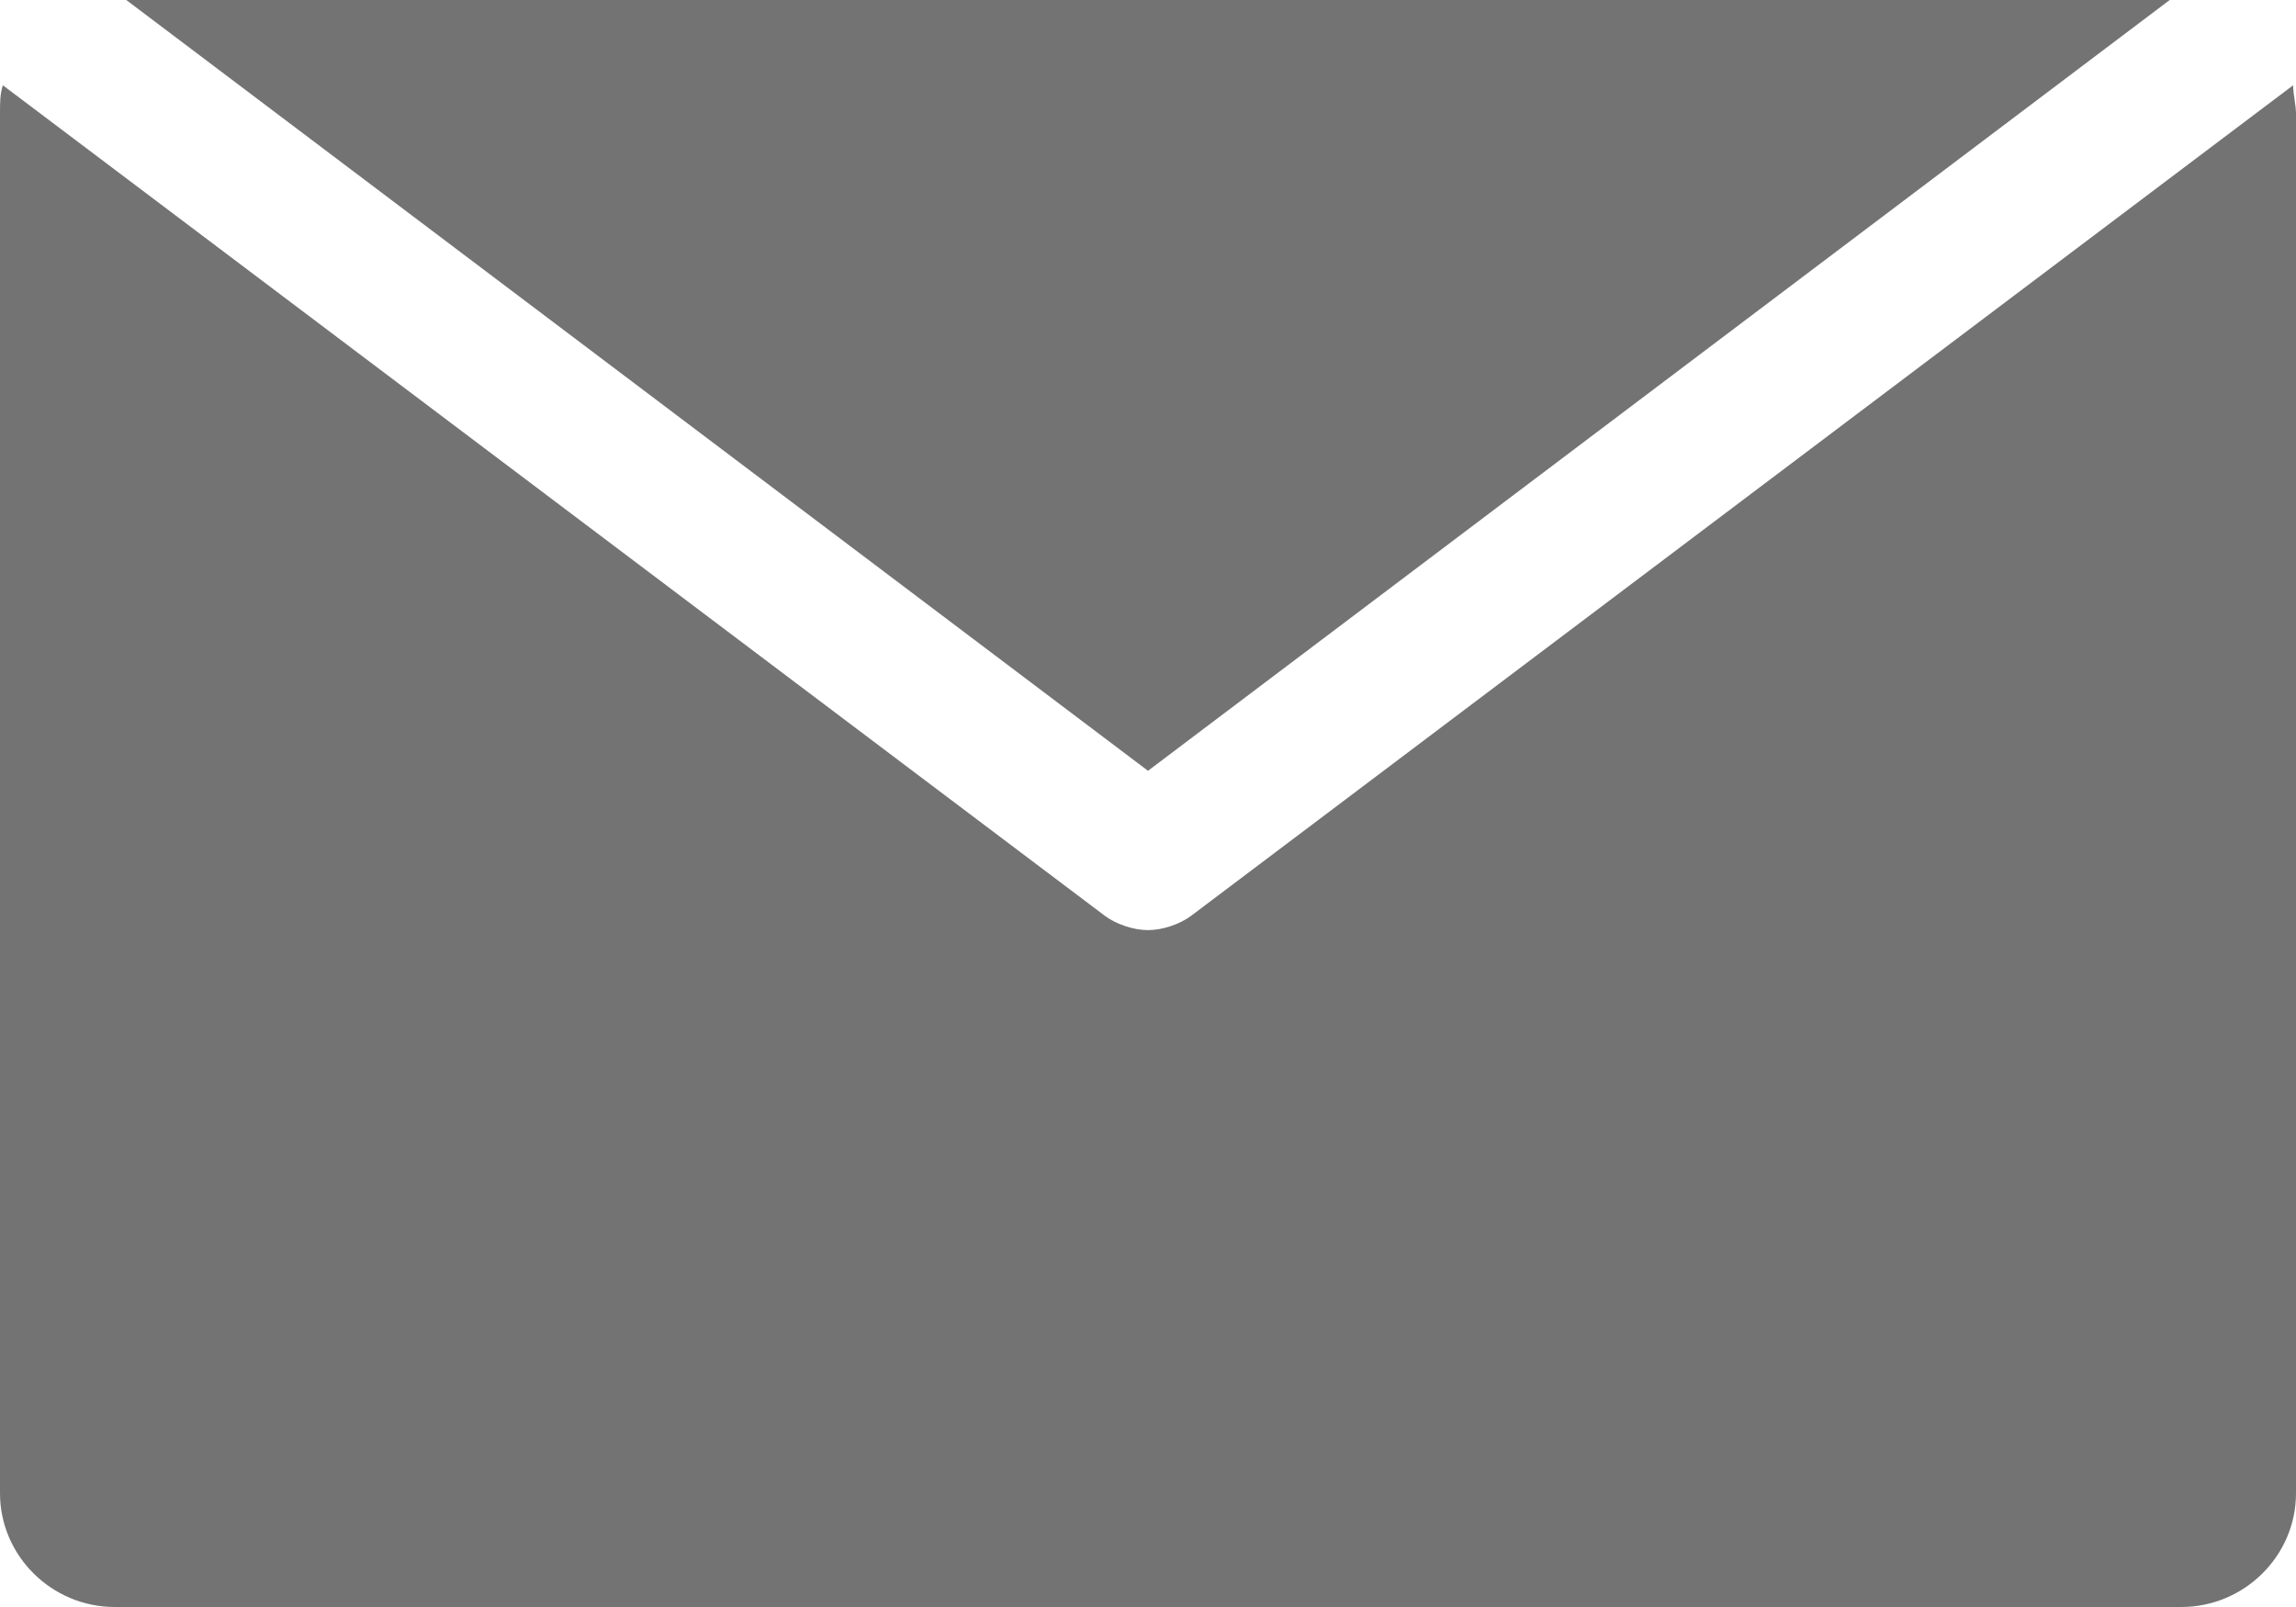
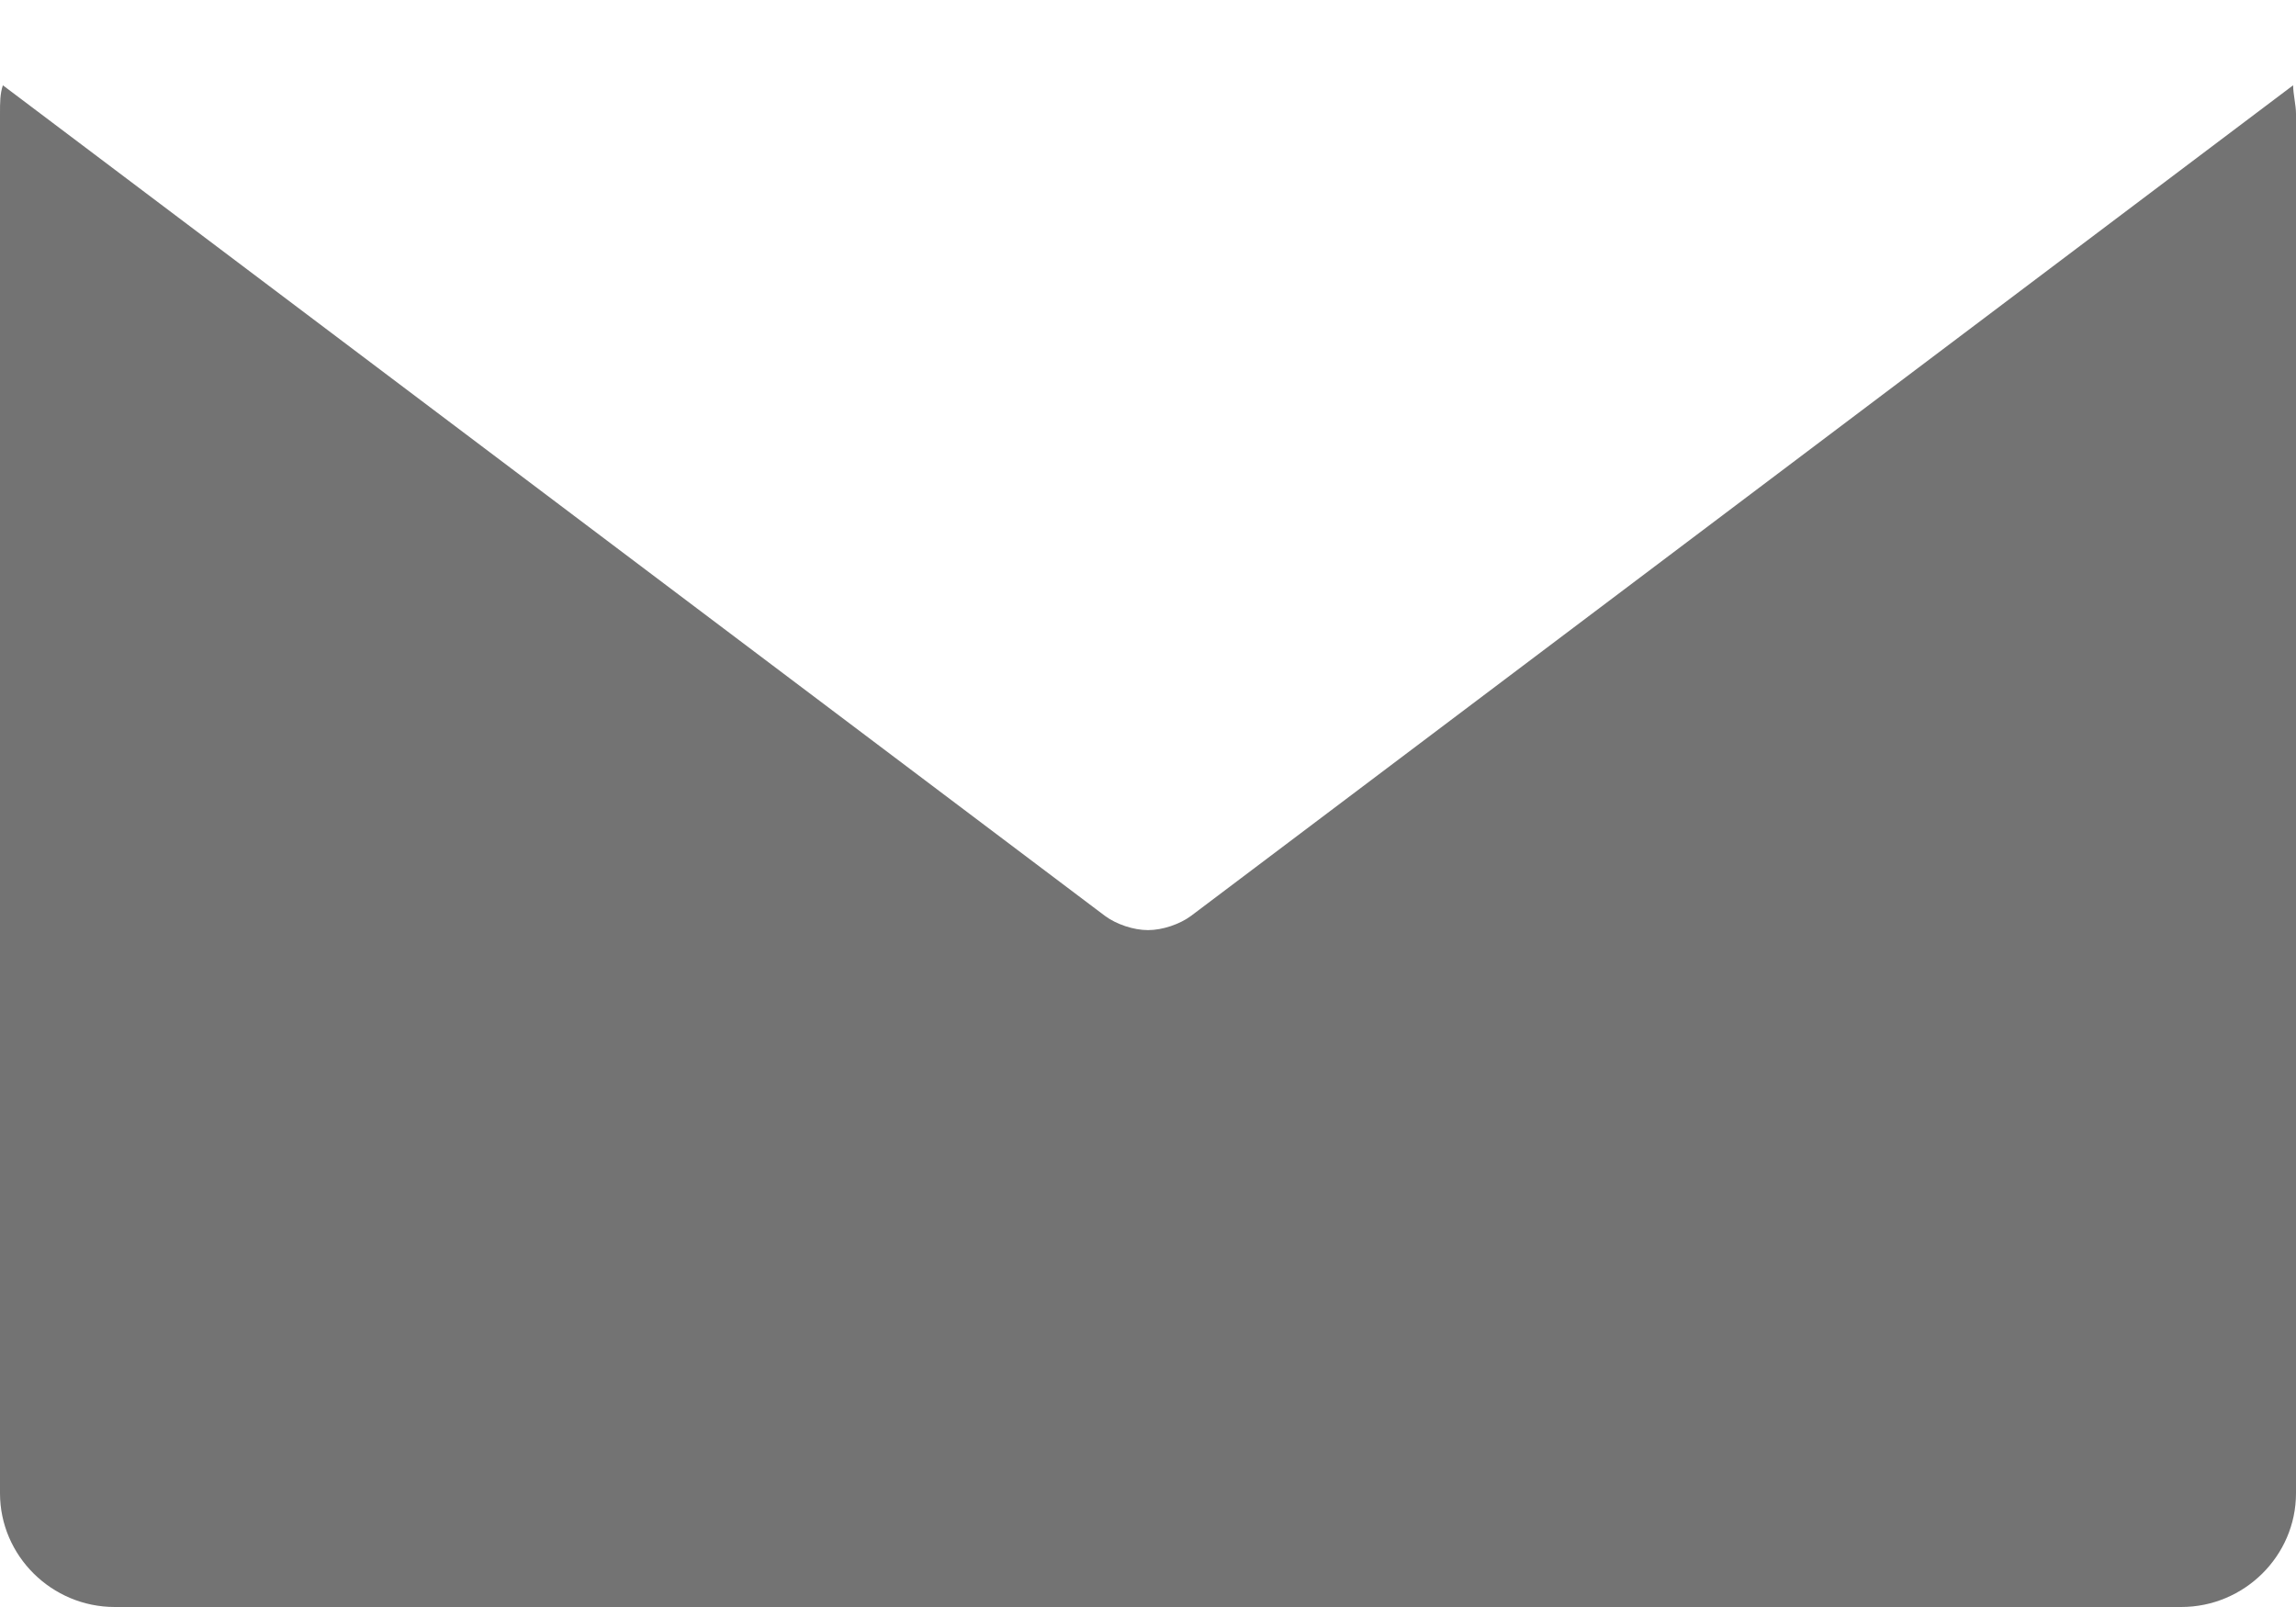
<svg xmlns="http://www.w3.org/2000/svg" width="20" height="14" viewBox="0 0 20 14" fill="none">
  <path d="M10.375 7.979C10.275 8.053 10.125 8.103 10 8.103C9.875 8.103 9.725 8.053 9.625 7.979L0.025 0.743C9.49949e-08 0.818 0 0.892 0 0.991V13.009C0 13.554 0.45 14 1 14H19C19.55 14 20 13.554 20 13.009V0.991C20 0.917 19.975 0.818 19.975 0.743L10.375 7.979Z" fill="#737373" />
-   <path d="M18.9 0H1.1L10 6.715L18.9 0Z" fill="#737373" />
</svg>